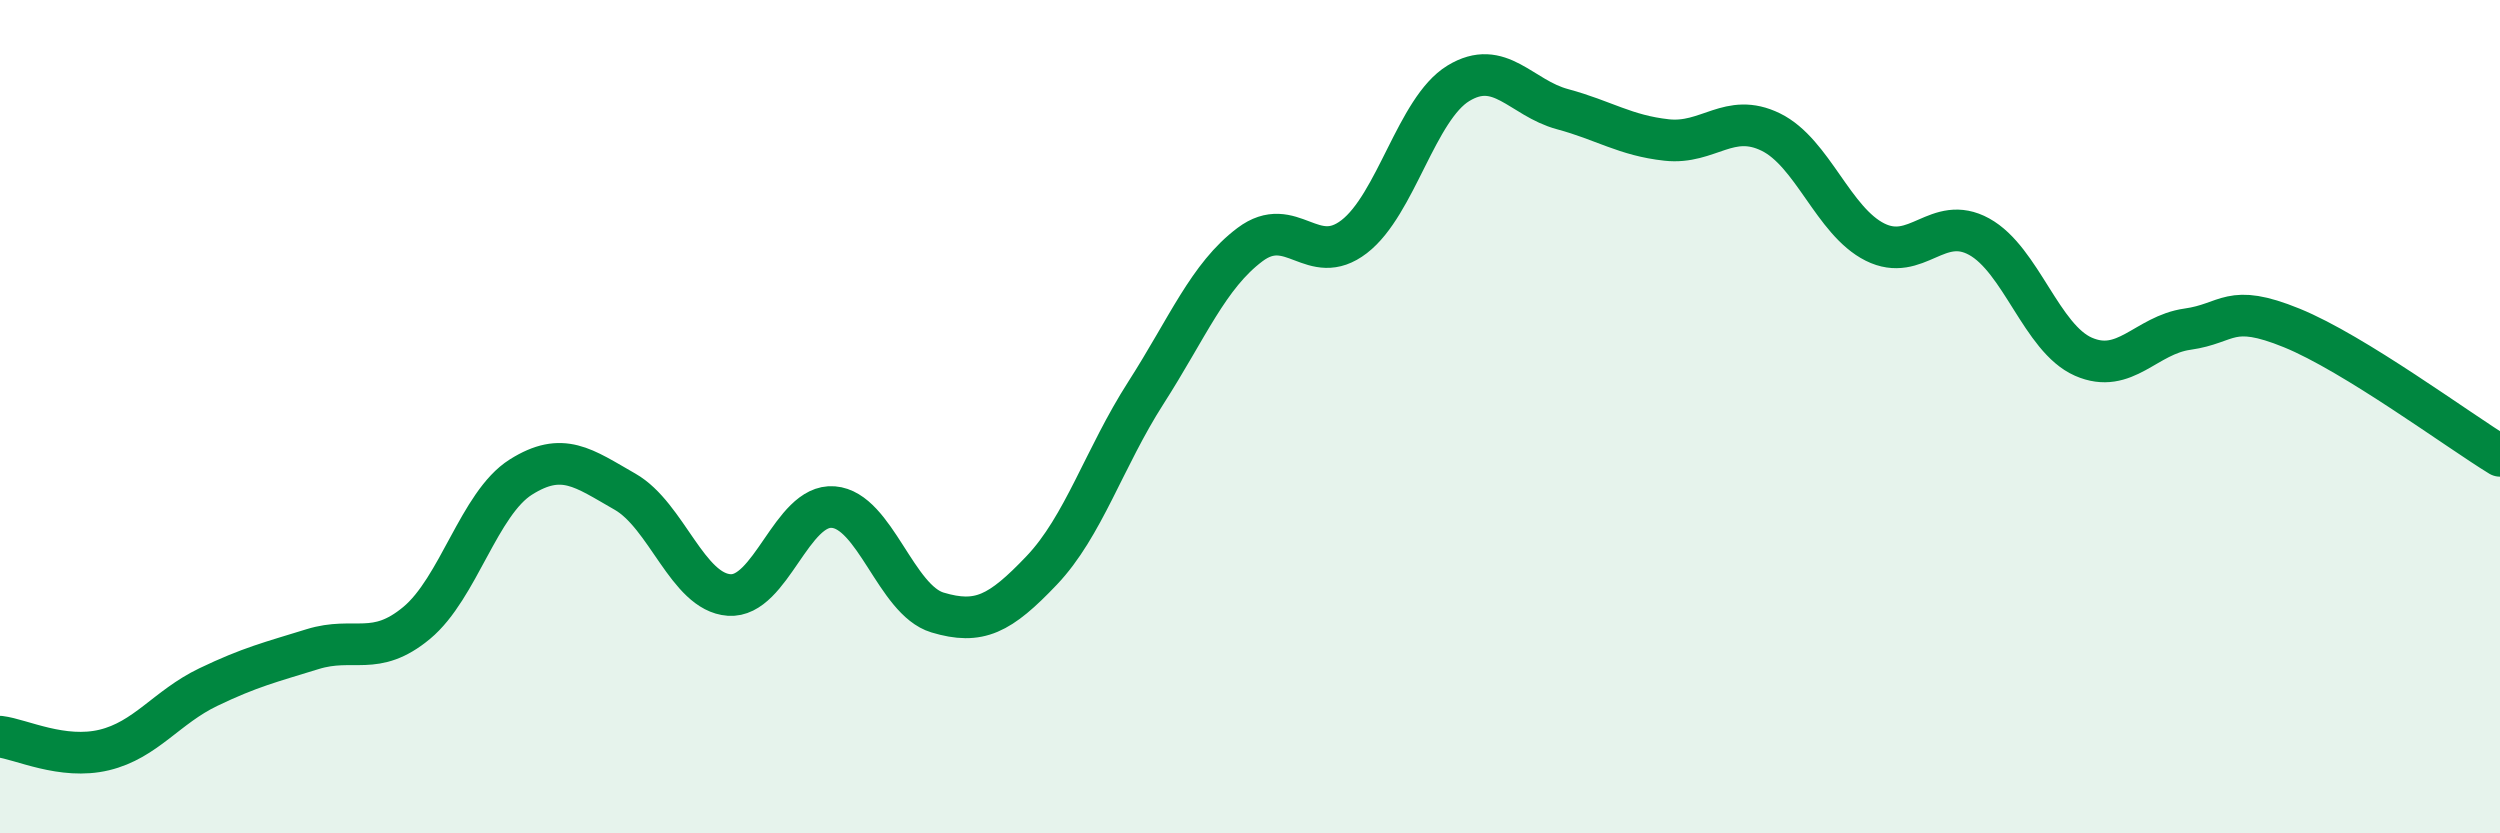
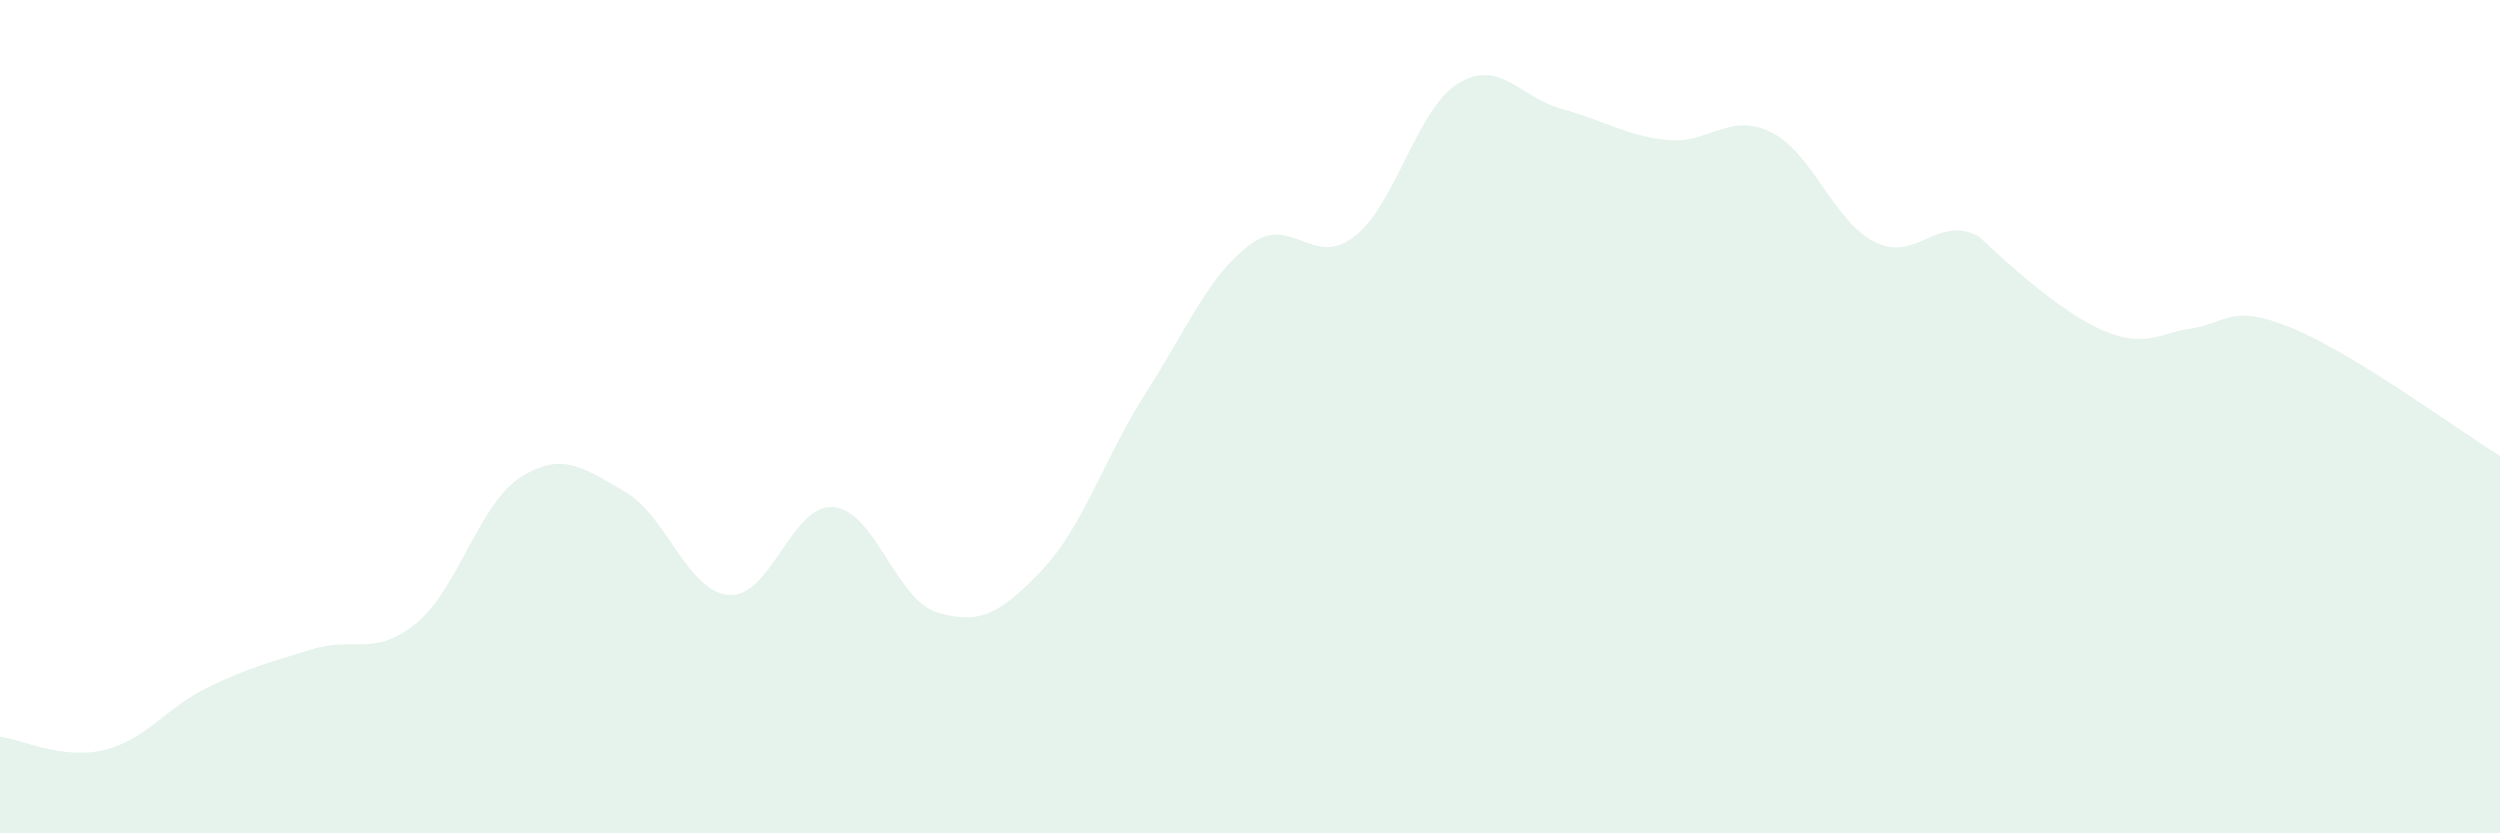
<svg xmlns="http://www.w3.org/2000/svg" width="60" height="20" viewBox="0 0 60 20">
-   <path d="M 0,17.68 C 0.5,17.74 1.5,18.24 2.5,18 C 3.5,17.76 4,16.97 5,16.49 C 6,16.01 6.5,15.89 7.5,15.58 C 8.5,15.27 9,15.78 10,14.95 C 11,14.12 11.5,12.08 12.5,11.45 C 13.5,10.82 14,11.23 15,11.8 C 16,12.37 16.5,14.21 17.5,14.28 C 18.5,14.35 19,12.09 20,12.17 C 21,12.25 21.5,14.4 22.5,14.7 C 23.5,15 24,14.74 25,13.69 C 26,12.64 26.5,10.99 27.5,9.43 C 28.5,7.87 29,6.62 30,5.87 C 31,5.12 31.5,6.45 32.5,5.68 C 33.5,4.91 34,2.61 35,2 C 36,1.39 36.5,2.35 37.5,2.62 C 38.5,2.89 39,3.25 40,3.36 C 41,3.47 41.5,2.68 42.5,3.17 C 43.5,3.66 44,5.31 45,5.81 C 46,6.31 46.5,5.13 47.5,5.68 C 48.5,6.23 49,8.12 50,8.56 C 51,9 51.5,8.04 52.5,7.9 C 53.5,7.76 53.5,7.26 55,7.87 C 56.5,8.48 59,10.33 60,10.94L60 20L0 20Z" fill="#008740" opacity="0.1" stroke-linecap="round" stroke-linejoin="round" />
-   <path d="M 0,17.68 C 0.5,17.74 1.5,18.24 2.5,18 C 3.5,17.76 4,16.97 5,16.49 C 6,16.01 6.5,15.89 7.5,15.58 C 8.5,15.27 9,15.78 10,14.95 C 11,14.12 11.5,12.08 12.5,11.45 C 13.5,10.82 14,11.23 15,11.8 C 16,12.37 16.5,14.21 17.5,14.28 C 18.5,14.35 19,12.09 20,12.17 C 21,12.25 21.5,14.4 22.5,14.7 C 23.5,15 24,14.74 25,13.69 C 26,12.64 26.5,10.99 27.5,9.43 C 28.5,7.87 29,6.62 30,5.87 C 31,5.12 31.5,6.45 32.5,5.68 C 33.5,4.91 34,2.61 35,2 C 36,1.39 36.5,2.35 37.5,2.62 C 38.5,2.89 39,3.25 40,3.36 C 41,3.47 41.5,2.68 42.5,3.17 C 43.5,3.66 44,5.31 45,5.81 C 46,6.31 46.5,5.13 47.5,5.68 C 48.5,6.23 49,8.12 50,8.56 C 51,9 51.5,8.04 52.5,7.9 C 53.5,7.76 53.5,7.26 55,7.87 C 56.5,8.48 59,10.33 60,10.94" stroke="#008740" stroke-width="1" fill="none" stroke-linecap="round" stroke-linejoin="round" />
+   <path d="M 0,17.68 C 0.5,17.74 1.5,18.24 2.5,18 C 3.5,17.76 4,16.97 5,16.49 C 6,16.01 6.5,15.89 7.5,15.58 C 8.5,15.27 9,15.78 10,14.95 C 11,14.12 11.5,12.08 12.5,11.45 C 13.5,10.82 14,11.23 15,11.8 C 16,12.37 16.5,14.21 17.5,14.28 C 18.5,14.35 19,12.09 20,12.17 C 21,12.25 21.5,14.4 22.5,14.7 C 23.5,15 24,14.74 25,13.69 C 26,12.64 26.5,10.99 27.5,9.43 C 28.5,7.87 29,6.62 30,5.87 C 31,5.12 31.5,6.45 32.5,5.68 C 33.5,4.91 34,2.61 35,2 C 36,1.39 36.5,2.35 37.5,2.62 C 38.5,2.89 39,3.25 40,3.36 C 41,3.47 41.5,2.68 42.5,3.17 C 43.5,3.66 44,5.31 45,5.81 C 46,6.31 46.5,5.13 47.5,5.68 C 51,9 51.5,8.04 52.5,7.9 C 53.5,7.76 53.5,7.26 55,7.87 C 56.5,8.48 59,10.33 60,10.94L60 20L0 20Z" fill="#008740" opacity="0.1" stroke-linecap="round" stroke-linejoin="round" />
</svg>